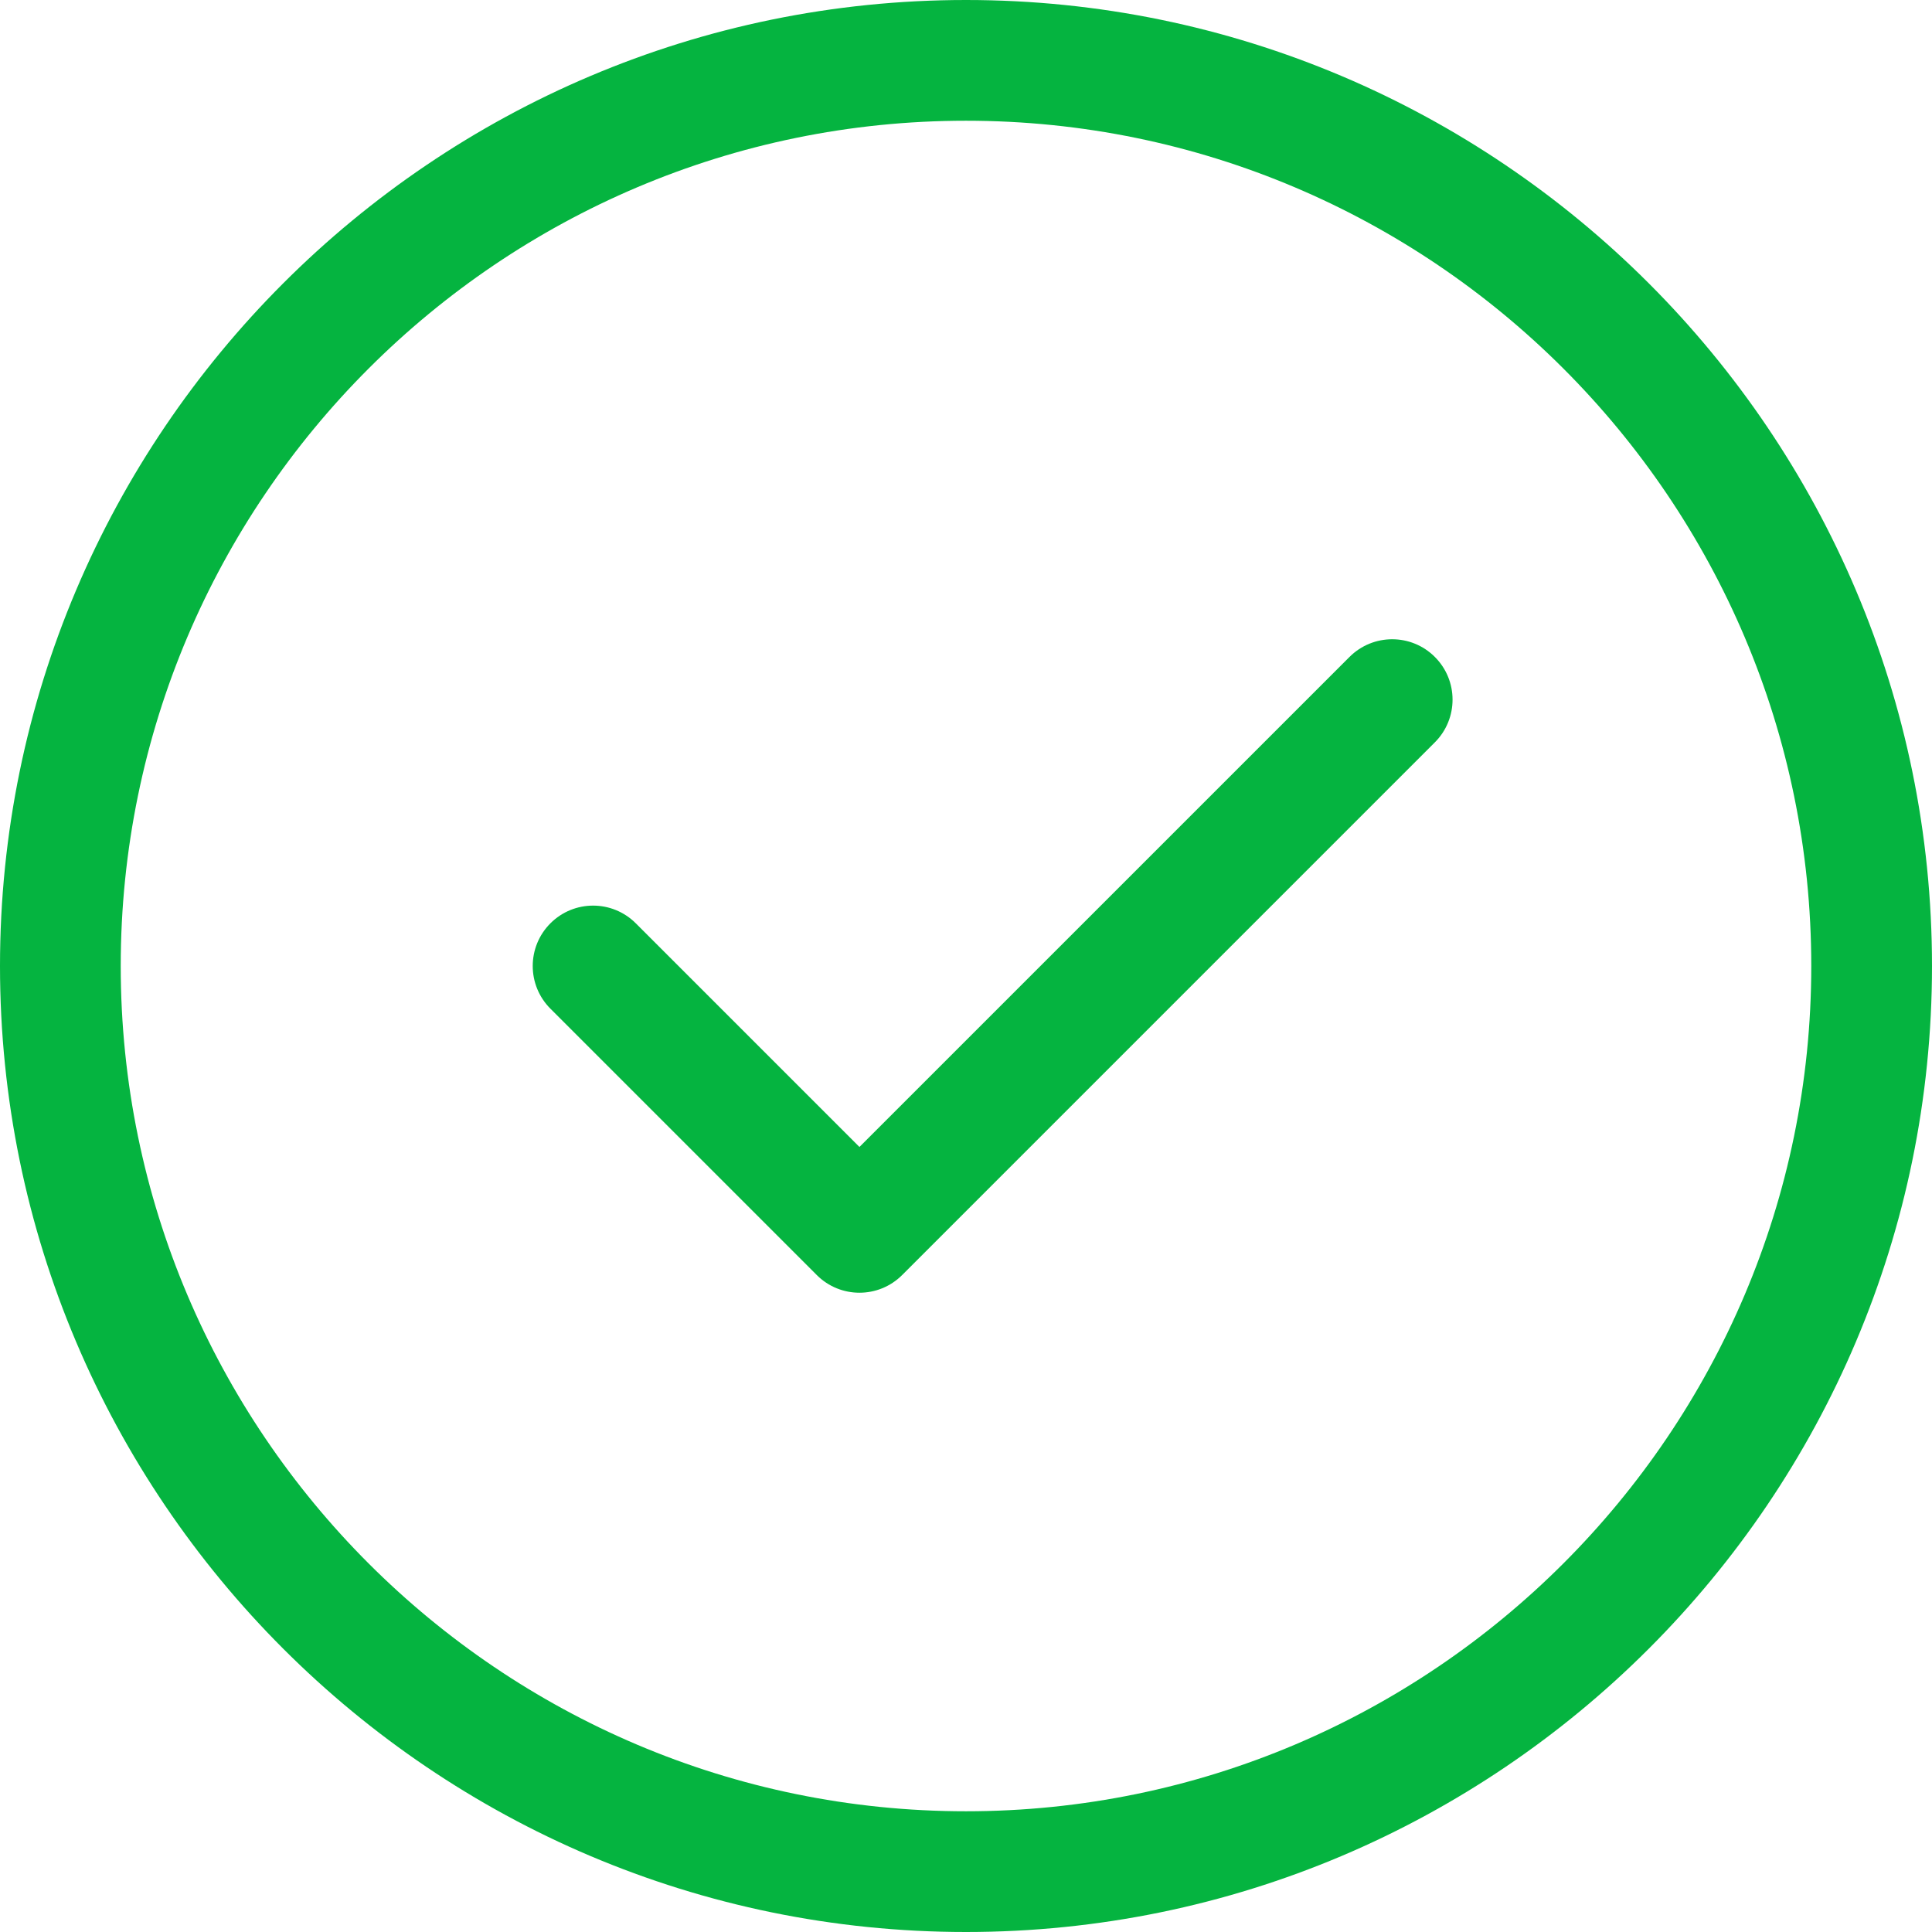
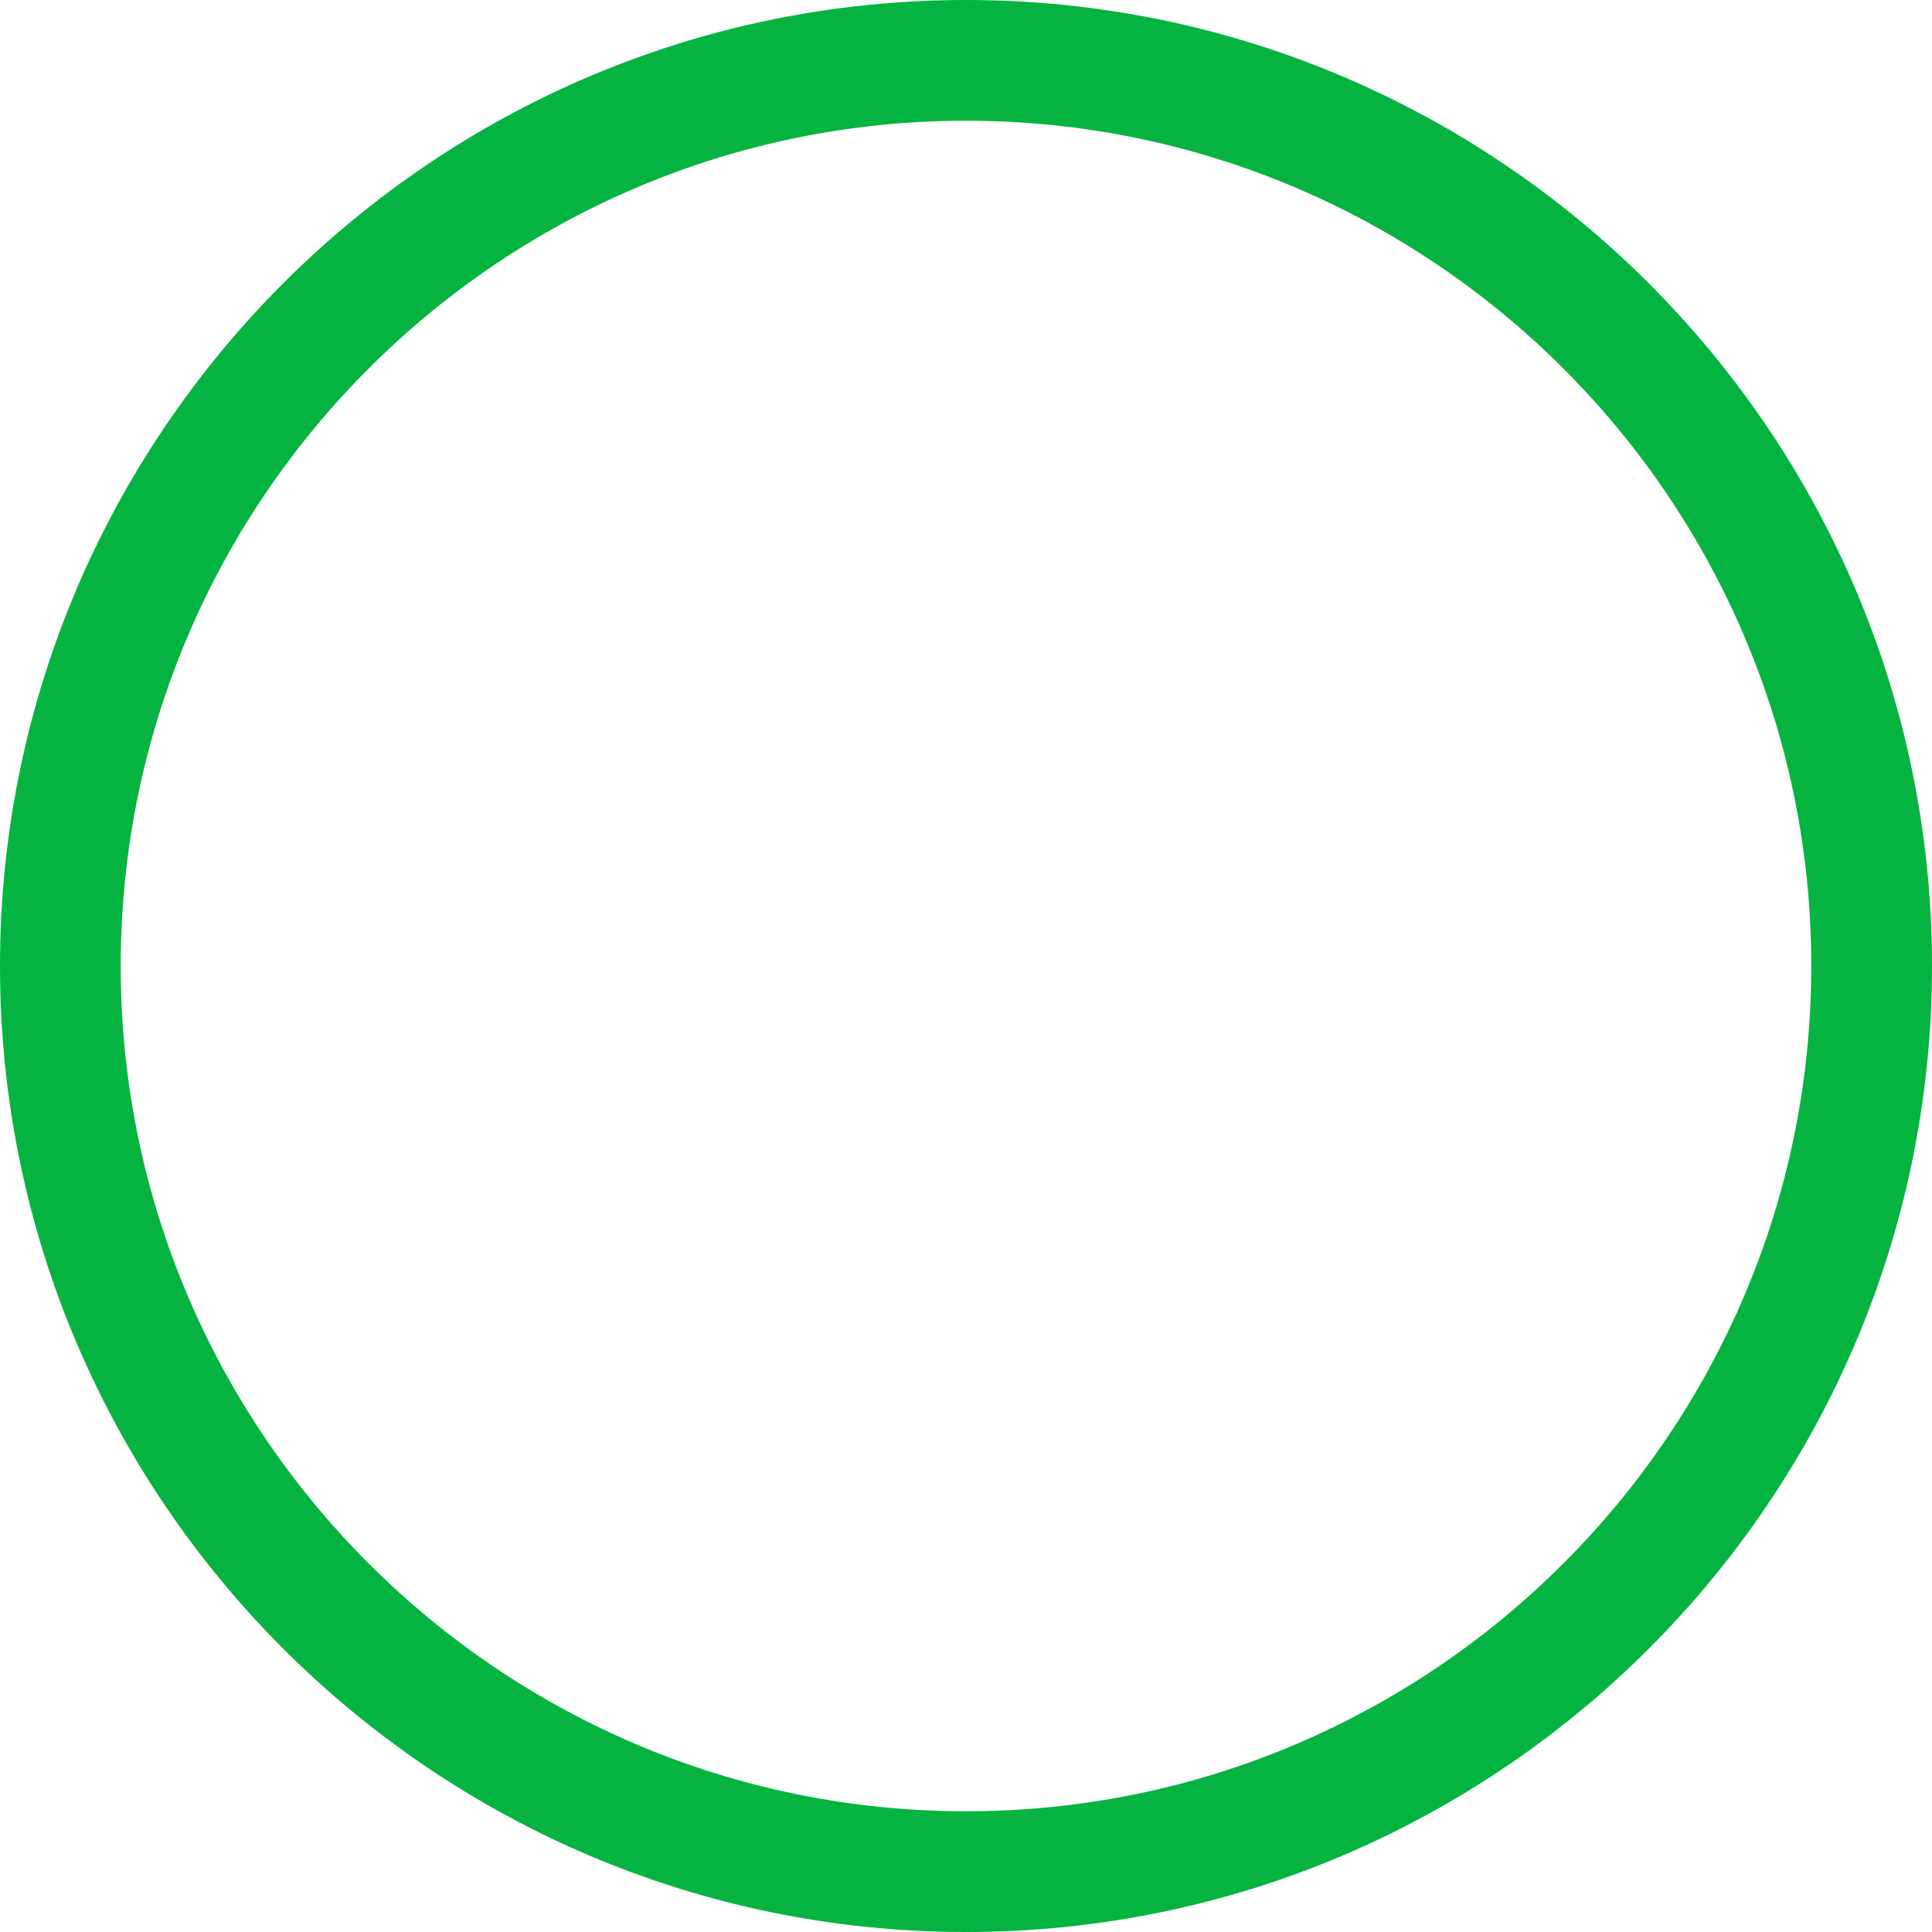
<svg xmlns="http://www.w3.org/2000/svg" width="45" height="45" viewBox="0 0 45 45" fill="none">
  <path d="M22.5 45C10.093 45 0 34.907 0 22.5C0 10.094 10.093 0 22.5 0C34.907 0 45 10.094 45 22.5C45 34.907 34.907 45 22.5 45ZM22.5 2.812C11.644 2.812 2.812 11.644 2.812 22.5C2.812 33.356 11.644 42.188 22.5 42.188C33.356 42.188 42.188 33.356 42.188 22.5C42.188 11.644 33.356 2.812 22.5 2.812Z" fill="#05B440" />
-   <path d="M20.018 30.11C19.659 30.11 19.299 29.973 19.024 29.698L12.82 23.494C12.271 22.945 12.271 22.055 12.82 21.506C13.37 20.956 14.259 20.956 14.809 21.506L20.018 26.715L31.432 15.302C31.982 14.752 32.872 14.752 33.421 15.302C33.97 15.851 33.97 16.741 33.421 17.29L21.013 29.698C20.738 29.973 20.378 30.11 20.018 30.11Z" fill="#05B440" />
</svg>